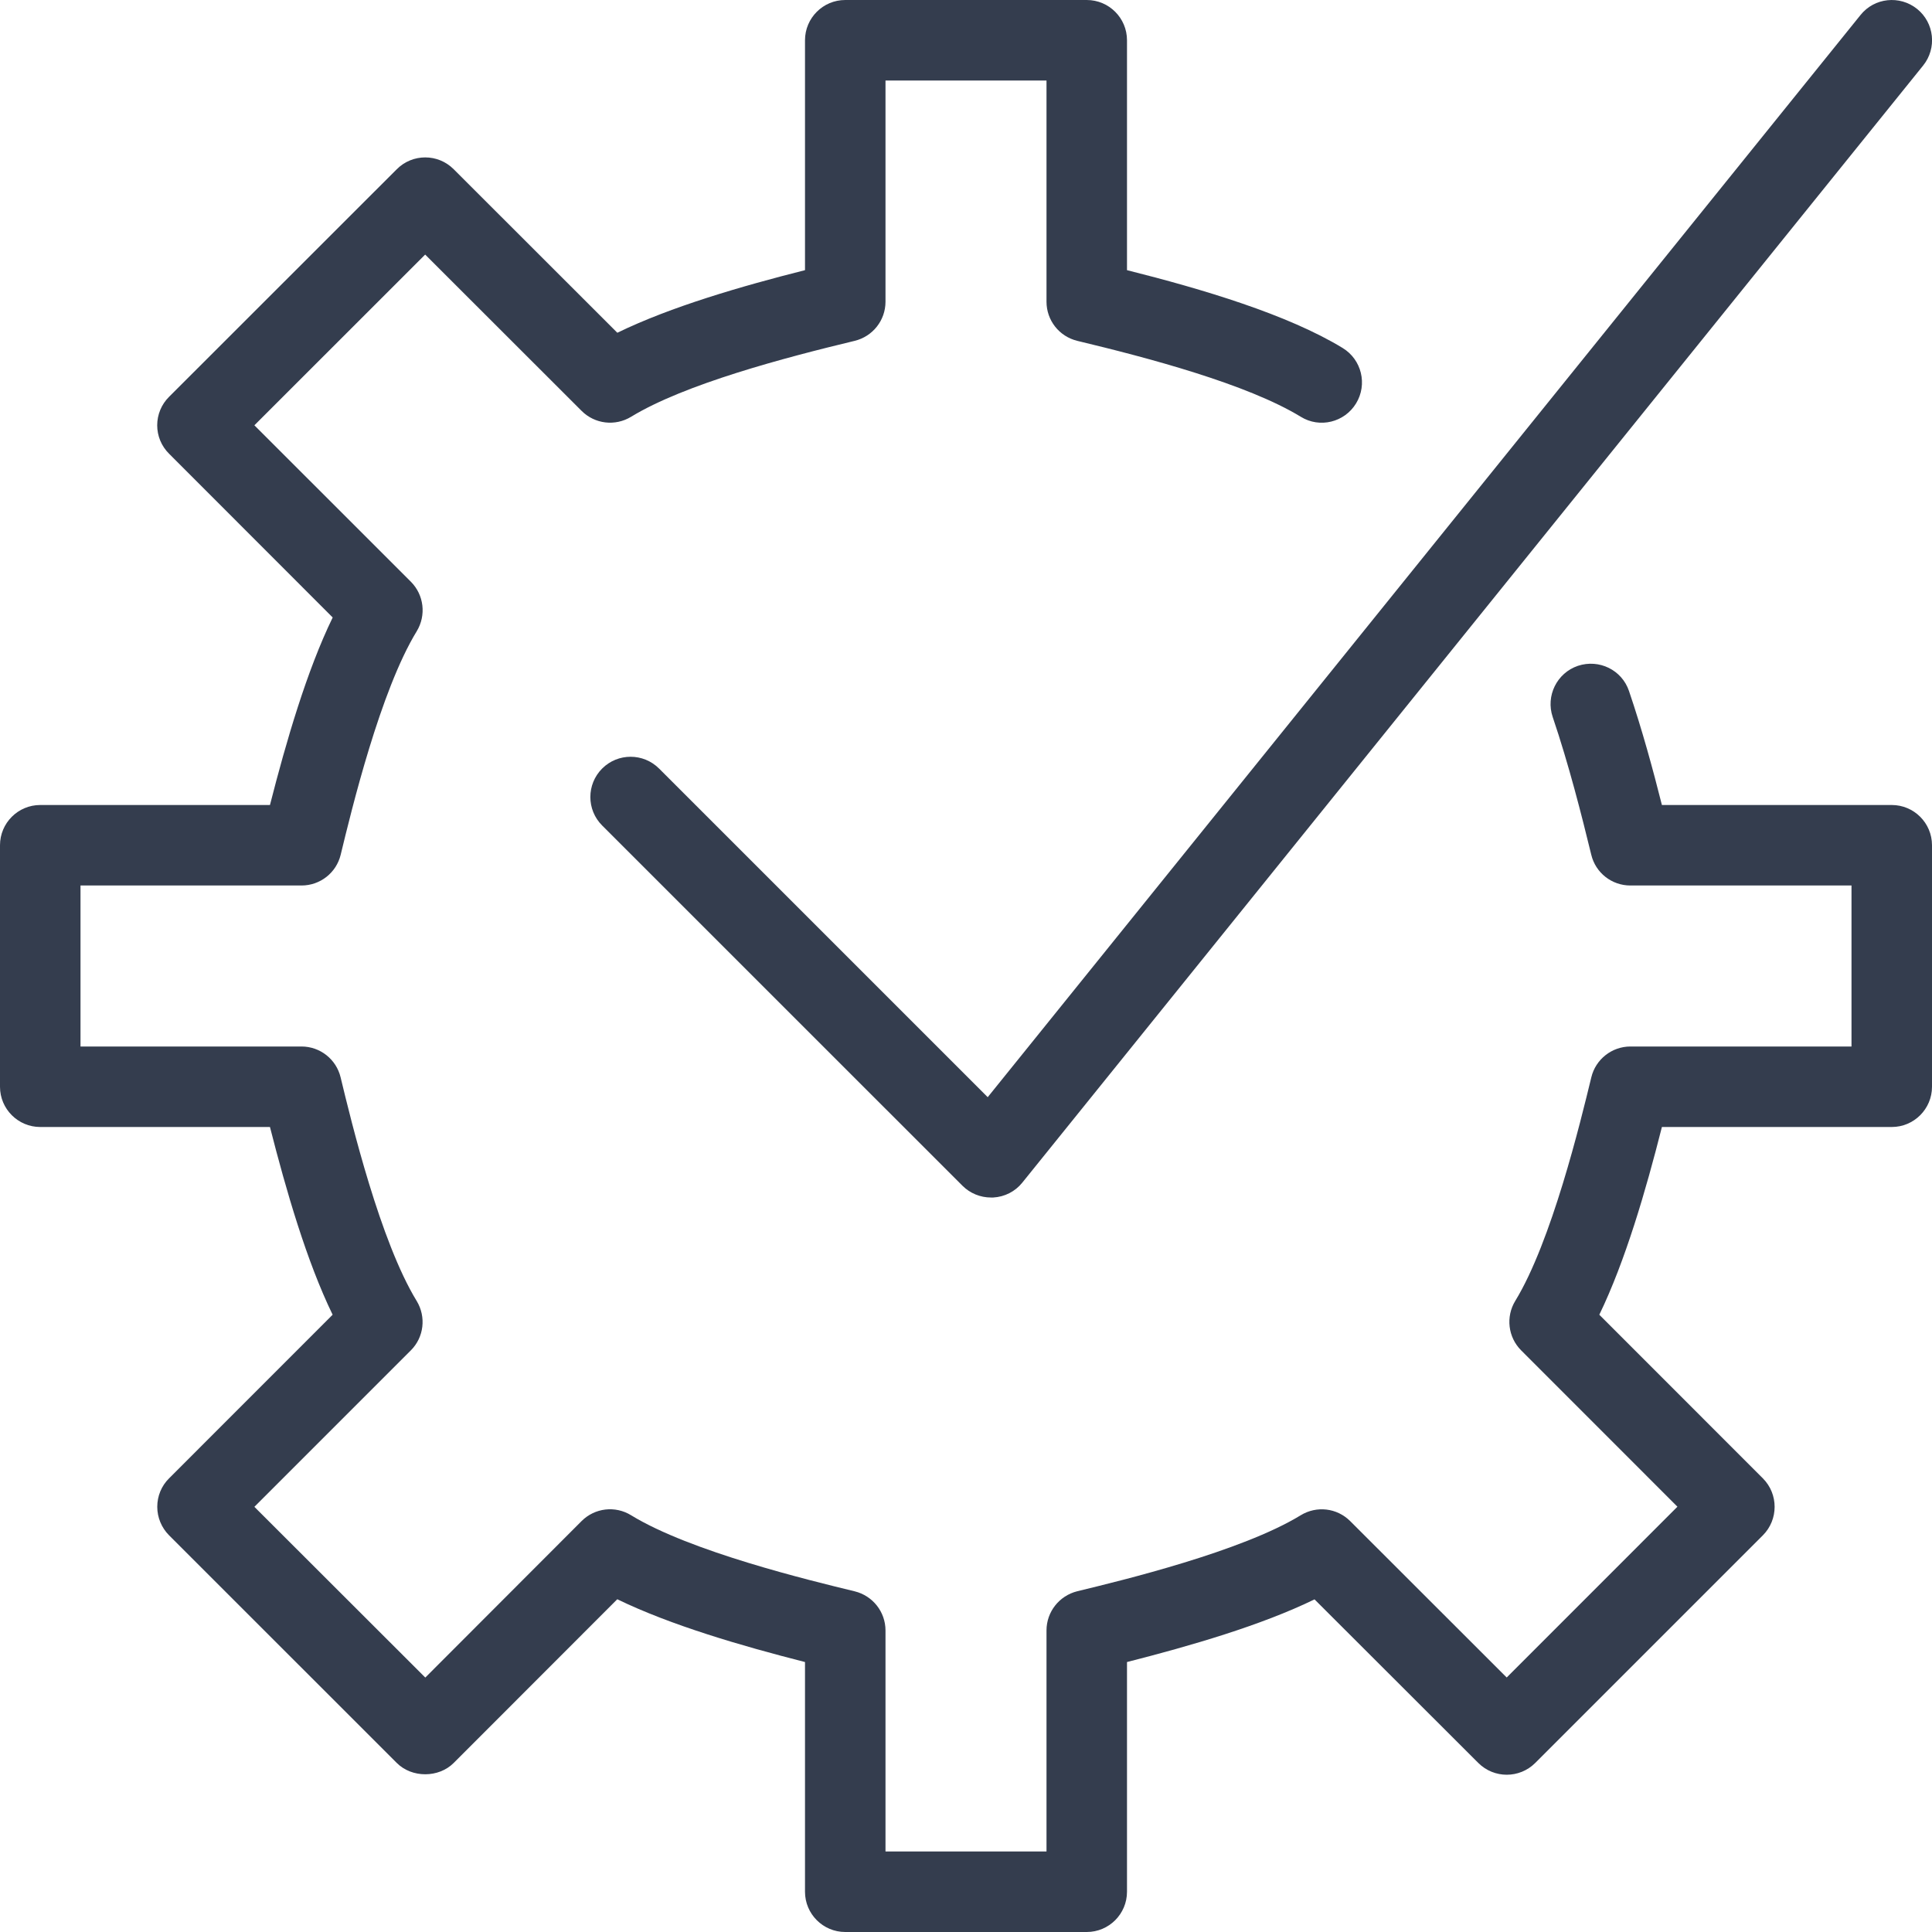
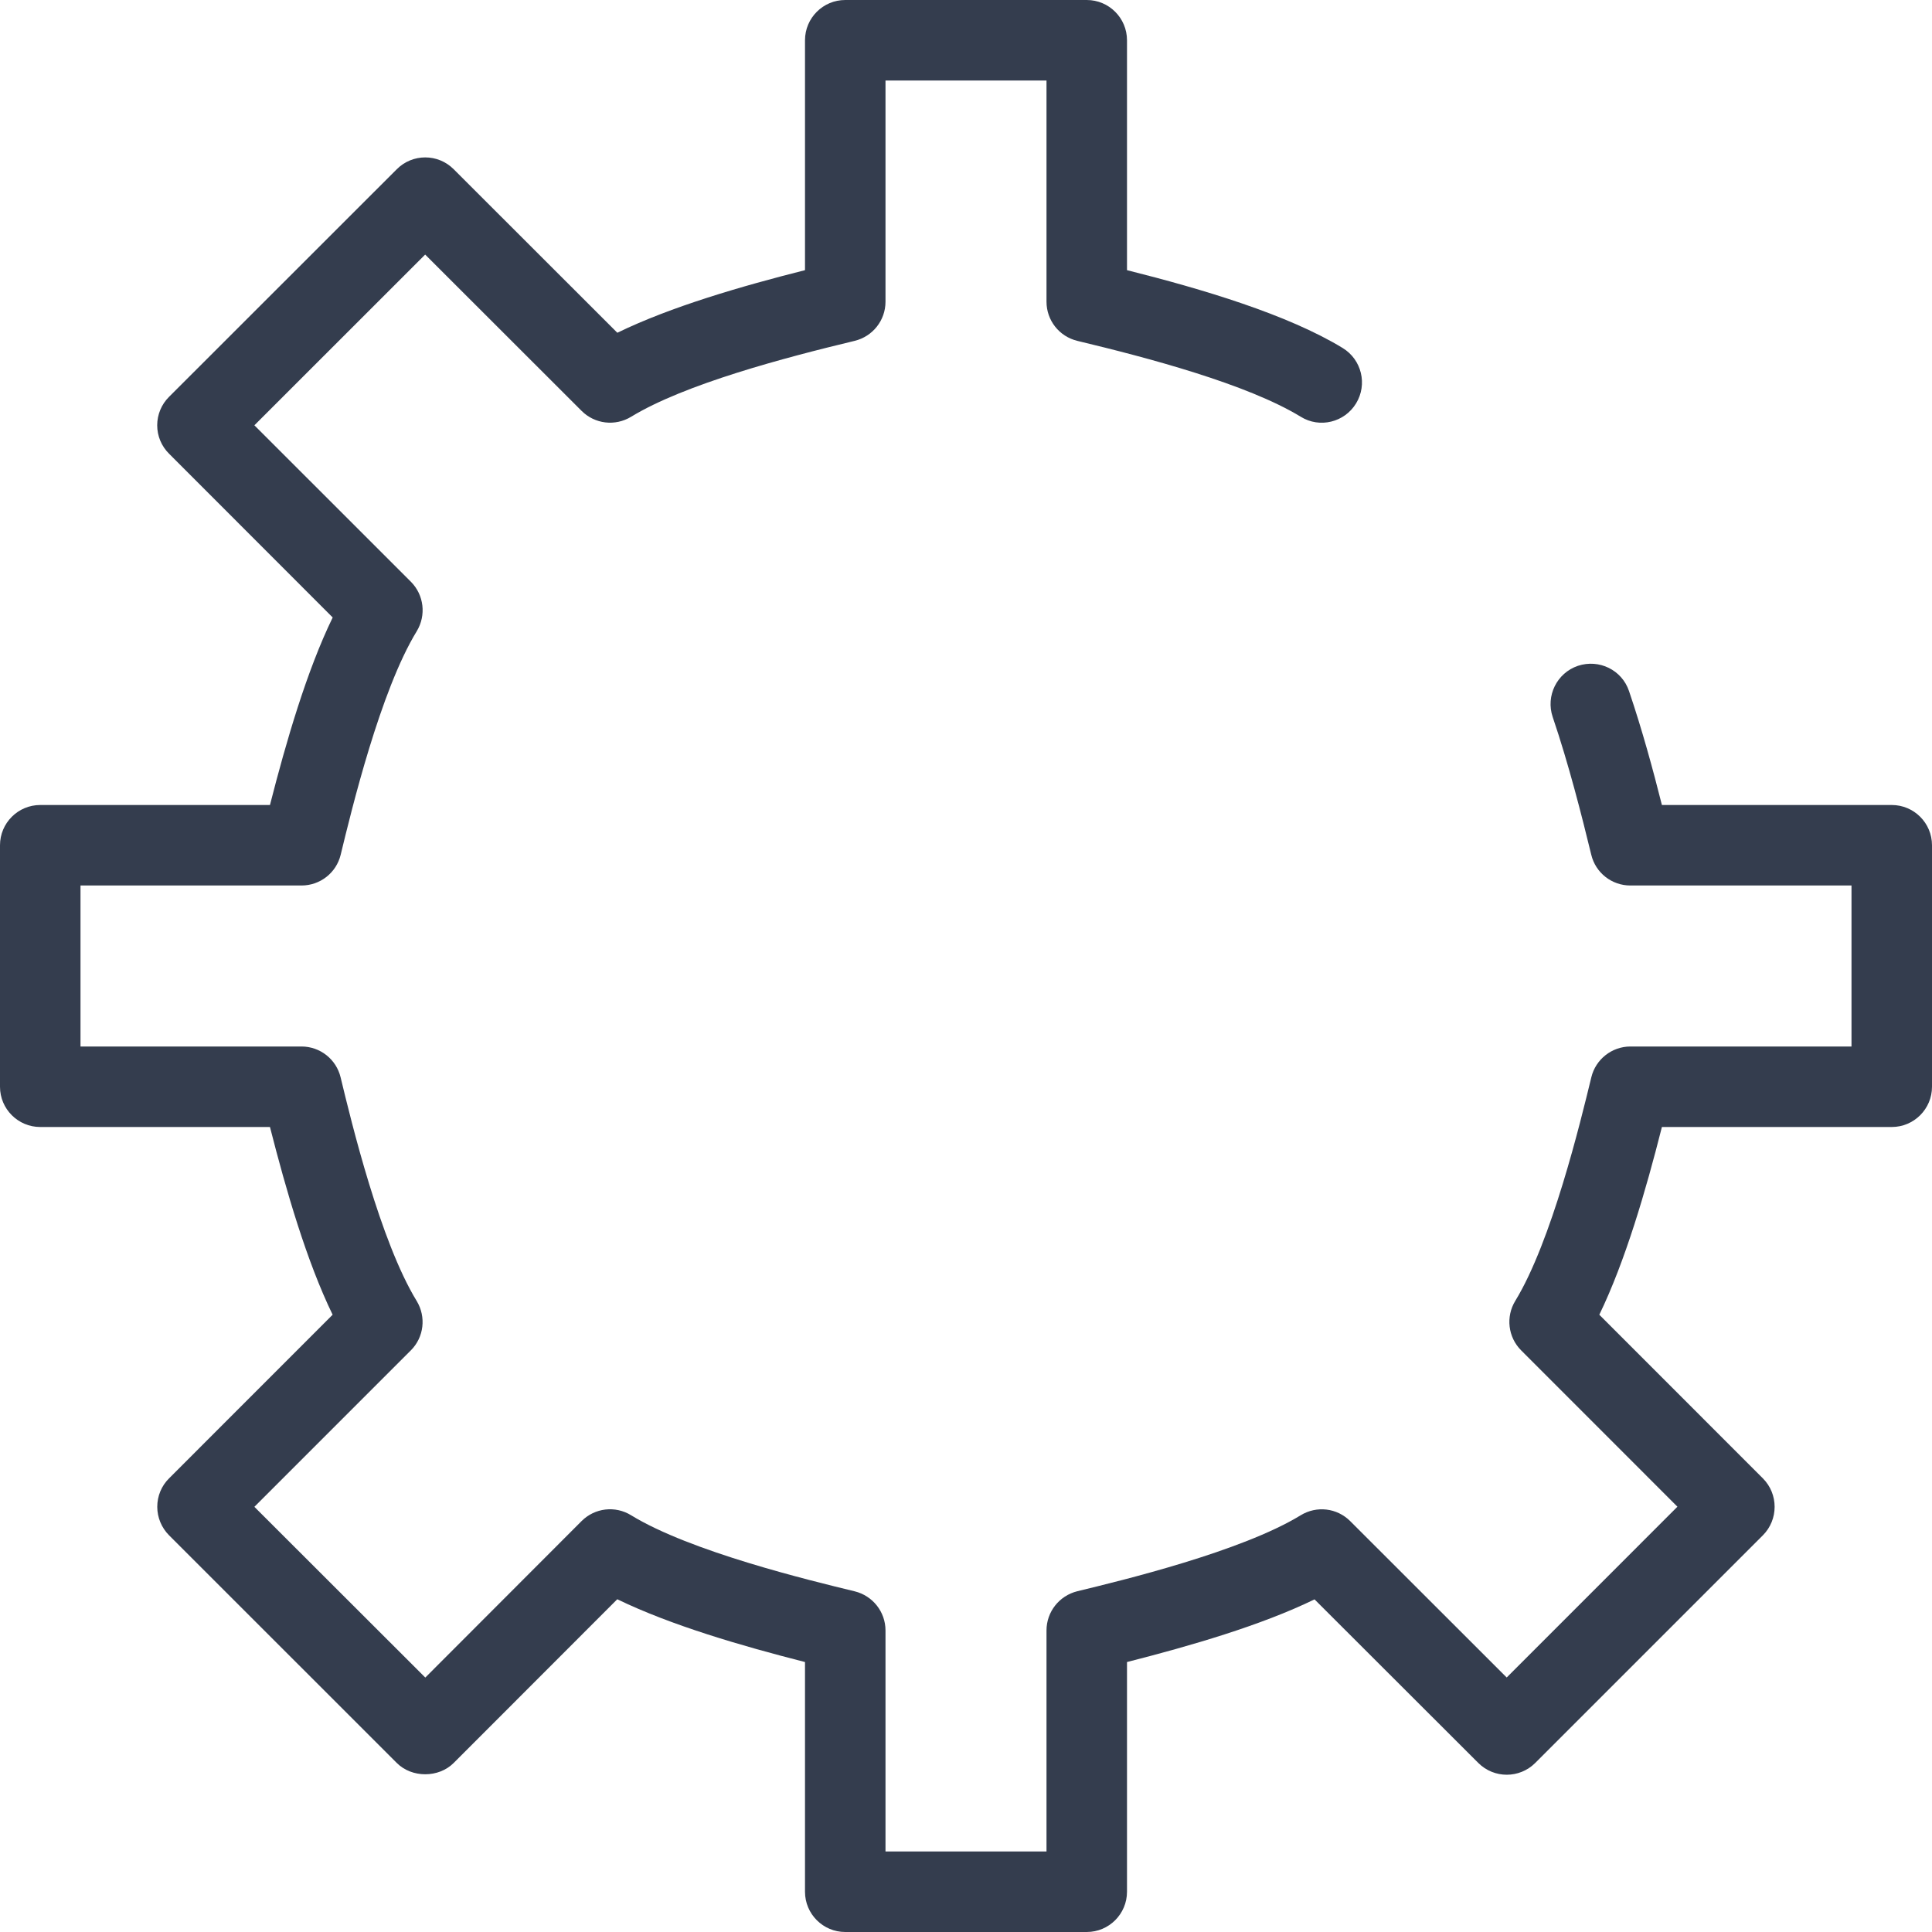
<svg xmlns="http://www.w3.org/2000/svg" width="30px" height="30px" viewBox="0 0 30 30" version="1.1">
  <title>Benefits icon 2</title>
  <g id="InfobelPro" stroke="none" stroke-width="1" fill="none" fill-rule="evenodd">
    <g id="Infobelpro---App-for-partners-2" transform="translate(-887, -1647)" fill="#343D4E" fill-rule="nonzero">
      <g id="Unique-+-Benefits" transform="translate(0, 1253.295)">
        <g id="Benefits" transform="translate(855, 131.705)">
          <g id="Benefits-2" transform="translate(0, 210)">
            <g id="Benefits-icon-2" transform="translate(32, 52)">
              <path d="M29.375,12.5 L25.806,12.5 C25.669,11.955 25.499,11.33 25.295,10.73 C25.185,10.403 24.831,10.23 24.502,10.339 C24.174,10.45 24,10.807 24.11,11.133 C24.361,11.873 24.561,12.664 24.709,13.272 C24.776,13.553 25.027,13.75 25.316,13.75 L28.75,13.75 L28.75,16.25 L25.317,16.25 C25.029,16.25 24.777,16.449 24.71,16.728 C24.541,17.425 24.092,19.279 23.529,20.2 C23.379,20.446 23.416,20.764 23.62,20.968 L26.047,23.396 L23.396,26.048 L20.966,23.62 C20.76,23.414 20.444,23.378 20.197,23.529 C19.279,24.091 17.425,24.54 16.727,24.709 C16.447,24.779 16.25,25.029 16.25,25.318 L16.25,28.75 L13.75,28.75 L13.75,25.318 C13.75,25.029 13.552,24.779 13.272,24.71 C12.575,24.541 10.72,24.093 9.8,23.529 C9.552,23.376 9.235,23.415 9.031,23.619 L6.604,26.049 L3.95,23.398 L6.379,20.969 C6.584,20.765 6.62,20.448 6.47,20.201 C5.906,19.28 5.457,17.427 5.289,16.729 C5.222,16.449 4.971,16.25 4.682,16.25 L1.25,16.25 L1.25,13.75 L4.682,13.75 C4.971,13.75 5.222,13.553 5.29,13.273 C5.459,12.575 5.907,10.723 6.471,9.802 C6.621,9.554 6.584,9.238 6.38,9.033 L3.95,6.604 L6.602,3.953 L9.031,6.38 C9.236,6.585 9.552,6.622 9.799,6.472 C10.634,5.963 12.18,5.555 13.27,5.293 C13.552,5.225 13.75,4.974 13.75,4.685 L13.75,1.25 L16.25,1.25 L16.25,4.685 C16.25,4.974 16.447,5.225 16.729,5.293 C17.819,5.554 19.364,5.962 20.199,6.472 C20.492,6.653 20.877,6.559 21.057,6.264 C21.237,5.969 21.144,5.584 20.849,5.404 C19.995,4.883 18.671,4.489 17.5,4.195 L17.5,0.625 C17.5,0.28 17.22,0 16.875,0 L13.125,0 C12.78,0 12.5,0.28 12.5,0.625 L12.5,4.195 C11.514,4.444 10.417,4.762 9.586,5.167 L7.045,2.628 C6.801,2.383 6.405,2.383 6.161,2.628 L2.625,6.162 C2.507,6.279 2.441,6.438 2.441,6.604 C2.441,6.77 2.507,6.928 2.625,7.045 L5.166,9.588 C4.764,10.415 4.444,11.513 4.192,12.5 L0.625,12.5 C0.28,12.5 0,12.78 0,13.125 L0,16.875 C0,17.22 0.28,17.5 0.625,17.5 L4.192,17.5 C4.444,18.489 4.762,19.585 5.165,20.415 L2.625,22.956 C2.507,23.073 2.442,23.231 2.442,23.398 C2.442,23.564 2.509,23.723 2.625,23.84 L6.161,27.375 C6.396,27.61 6.811,27.609 7.045,27.375 L9.585,24.833 C10.414,25.236 11.511,25.556 12.5,25.808 L12.5,29.375 C12.5,29.72 12.78,30 13.125,30 L16.875,30 C17.22,30 17.5,29.72 17.5,29.375 L17.5,25.808 C18.489,25.556 19.585,25.238 20.412,24.835 L22.955,27.375 C23.199,27.619 23.595,27.619 23.839,27.375 L27.374,23.84 C27.617,23.596 27.617,23.2 27.374,22.956 L24.834,20.415 C25.236,19.586 25.556,18.489 25.806,17.5 L29.375,17.5 C29.72,17.5 30,17.22 30,16.875 L30,13.125 C30,12.78 29.72,12.5 29.375,12.5 Z" id="Path" />
-               <path d="M10.234,11.934 C9.99,11.69 9.594,11.69 9.35,11.934 C9.106,12.179 9.106,12.574 9.35,12.818 L14.946,18.413 C15.064,18.53 15.222,18.595 15.389,18.595 C15.4,18.595 15.411,18.595 15.422,18.595 C15.6,18.585 15.764,18.502 15.875,18.363 L29.862,1.018 C30.079,0.749 30.037,0.355 29.769,0.139 C29.499,-0.078 29.105,-0.036 28.89,0.233 L15.337,17.037 L10.234,11.934 Z" id="Path" />
            </g>
          </g>
        </g>
      </g>
    </g>
  </g>
</svg>